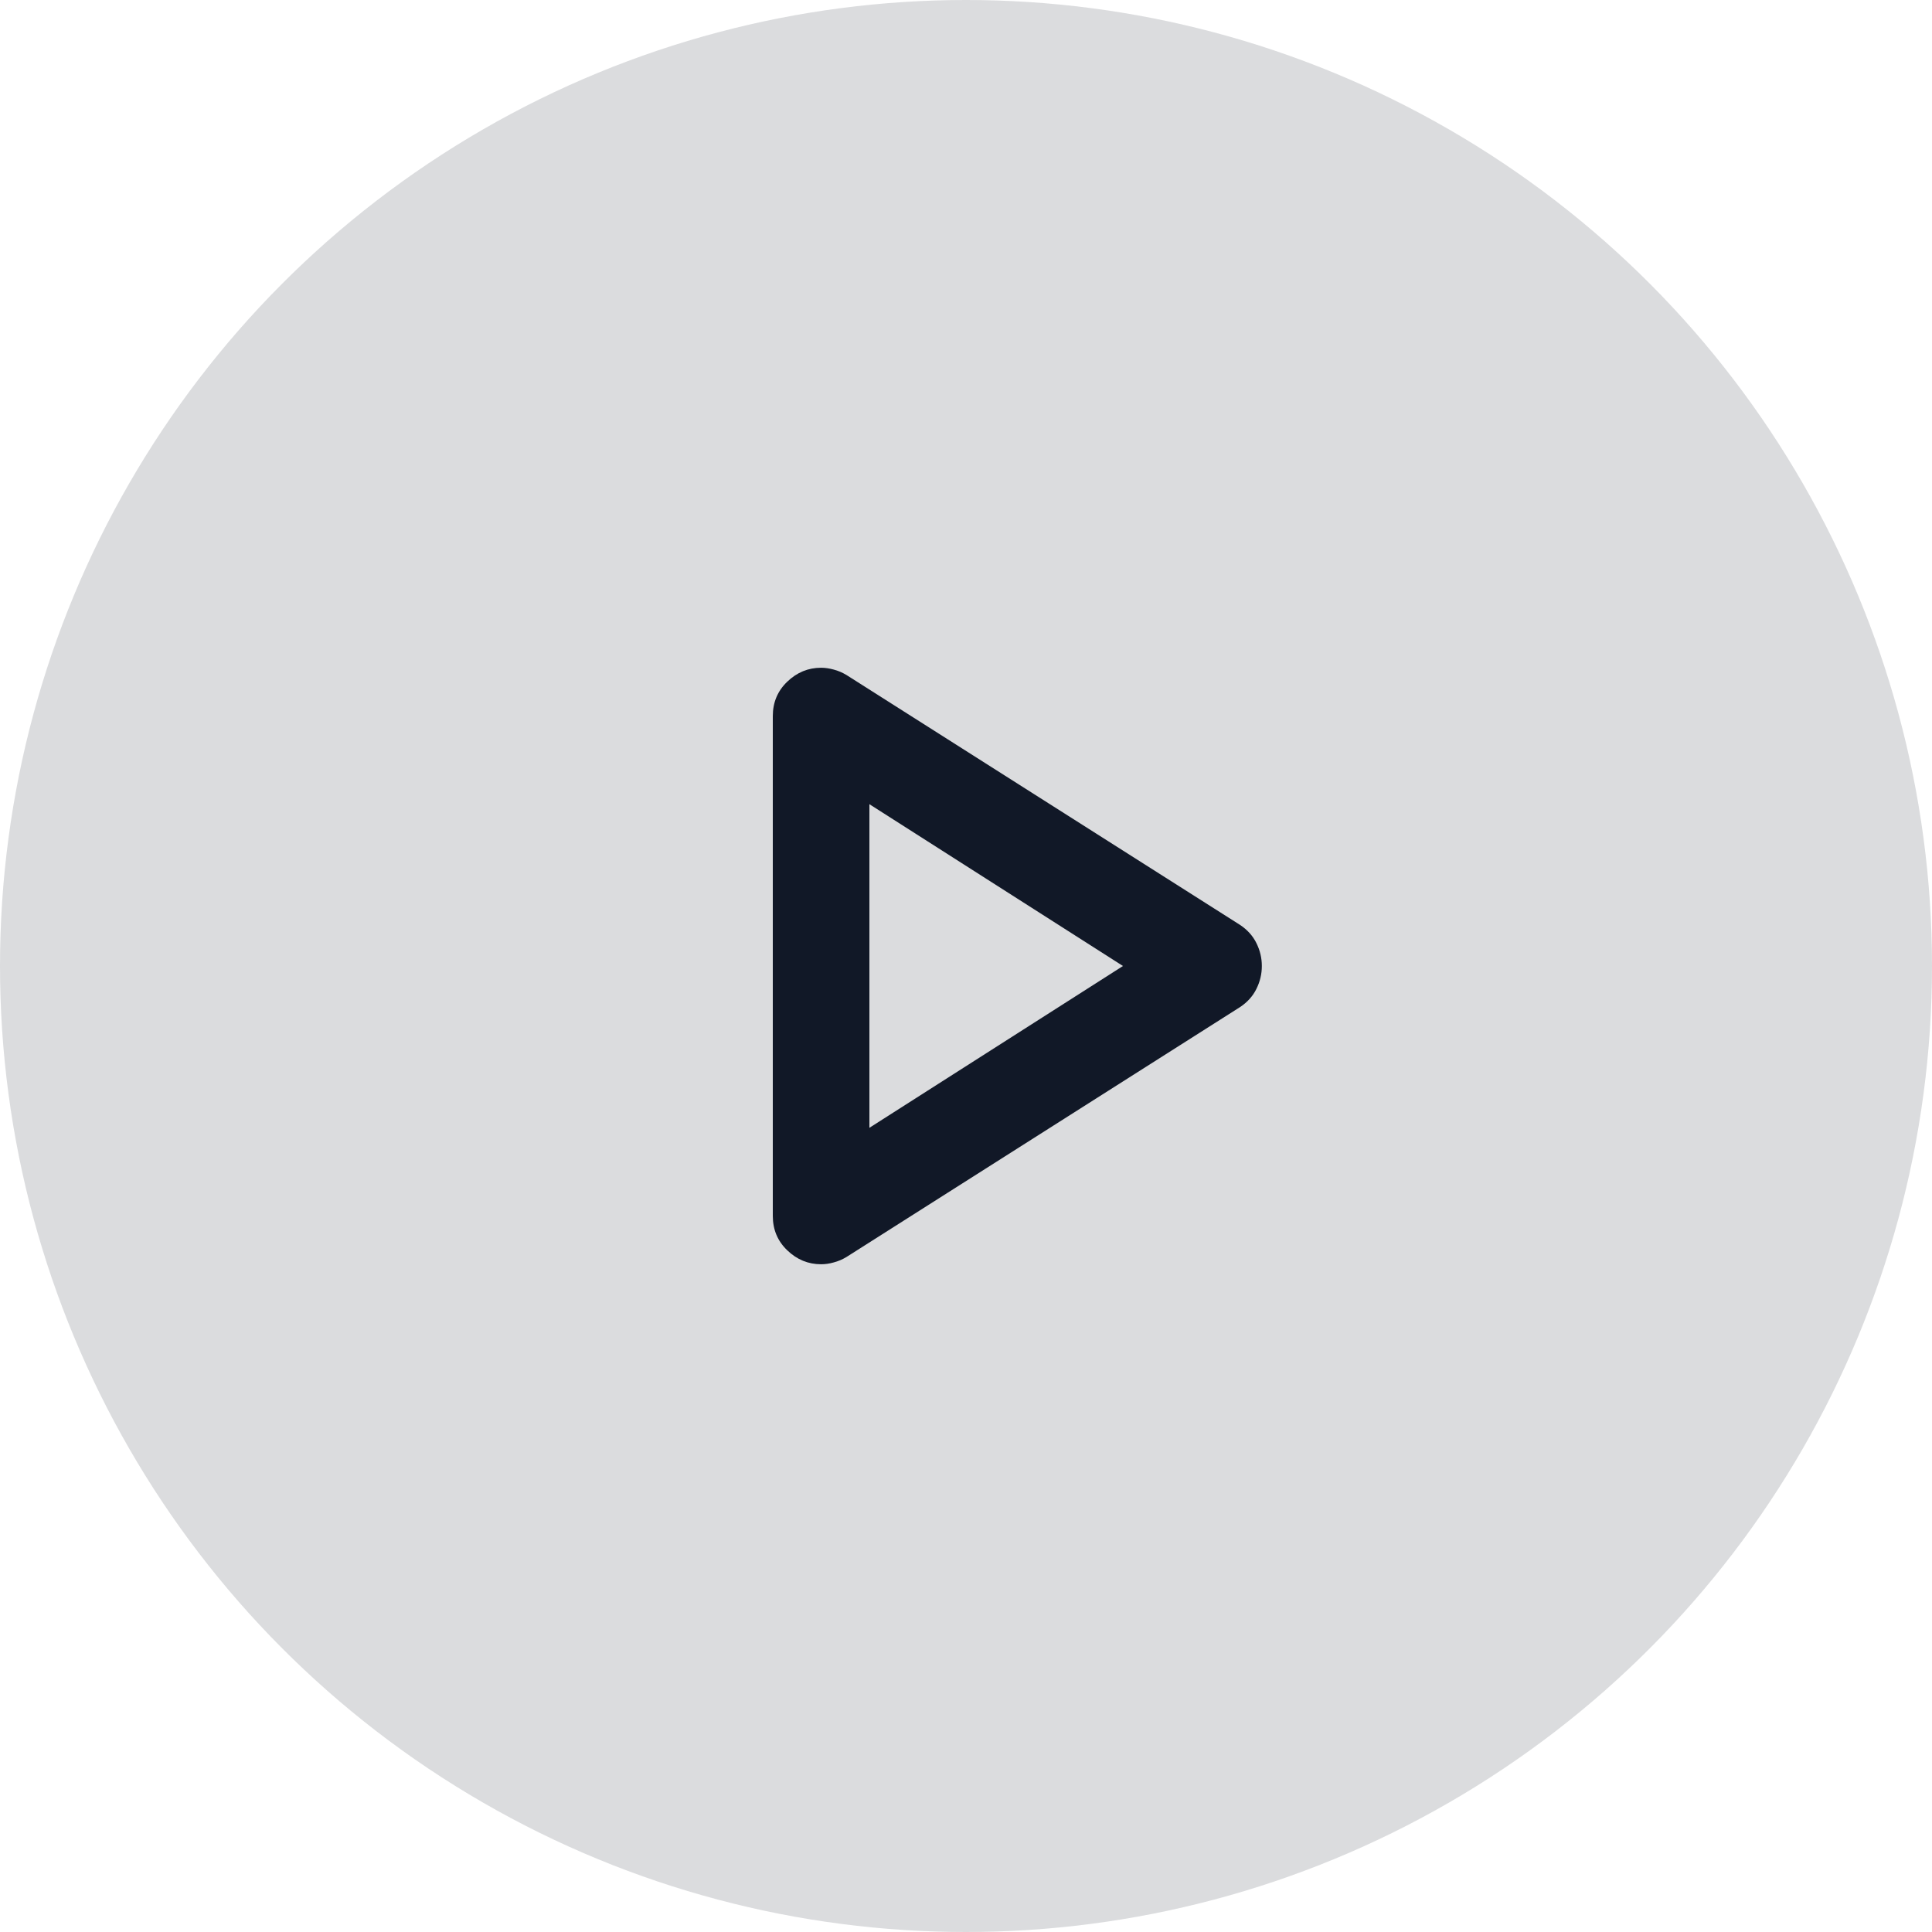
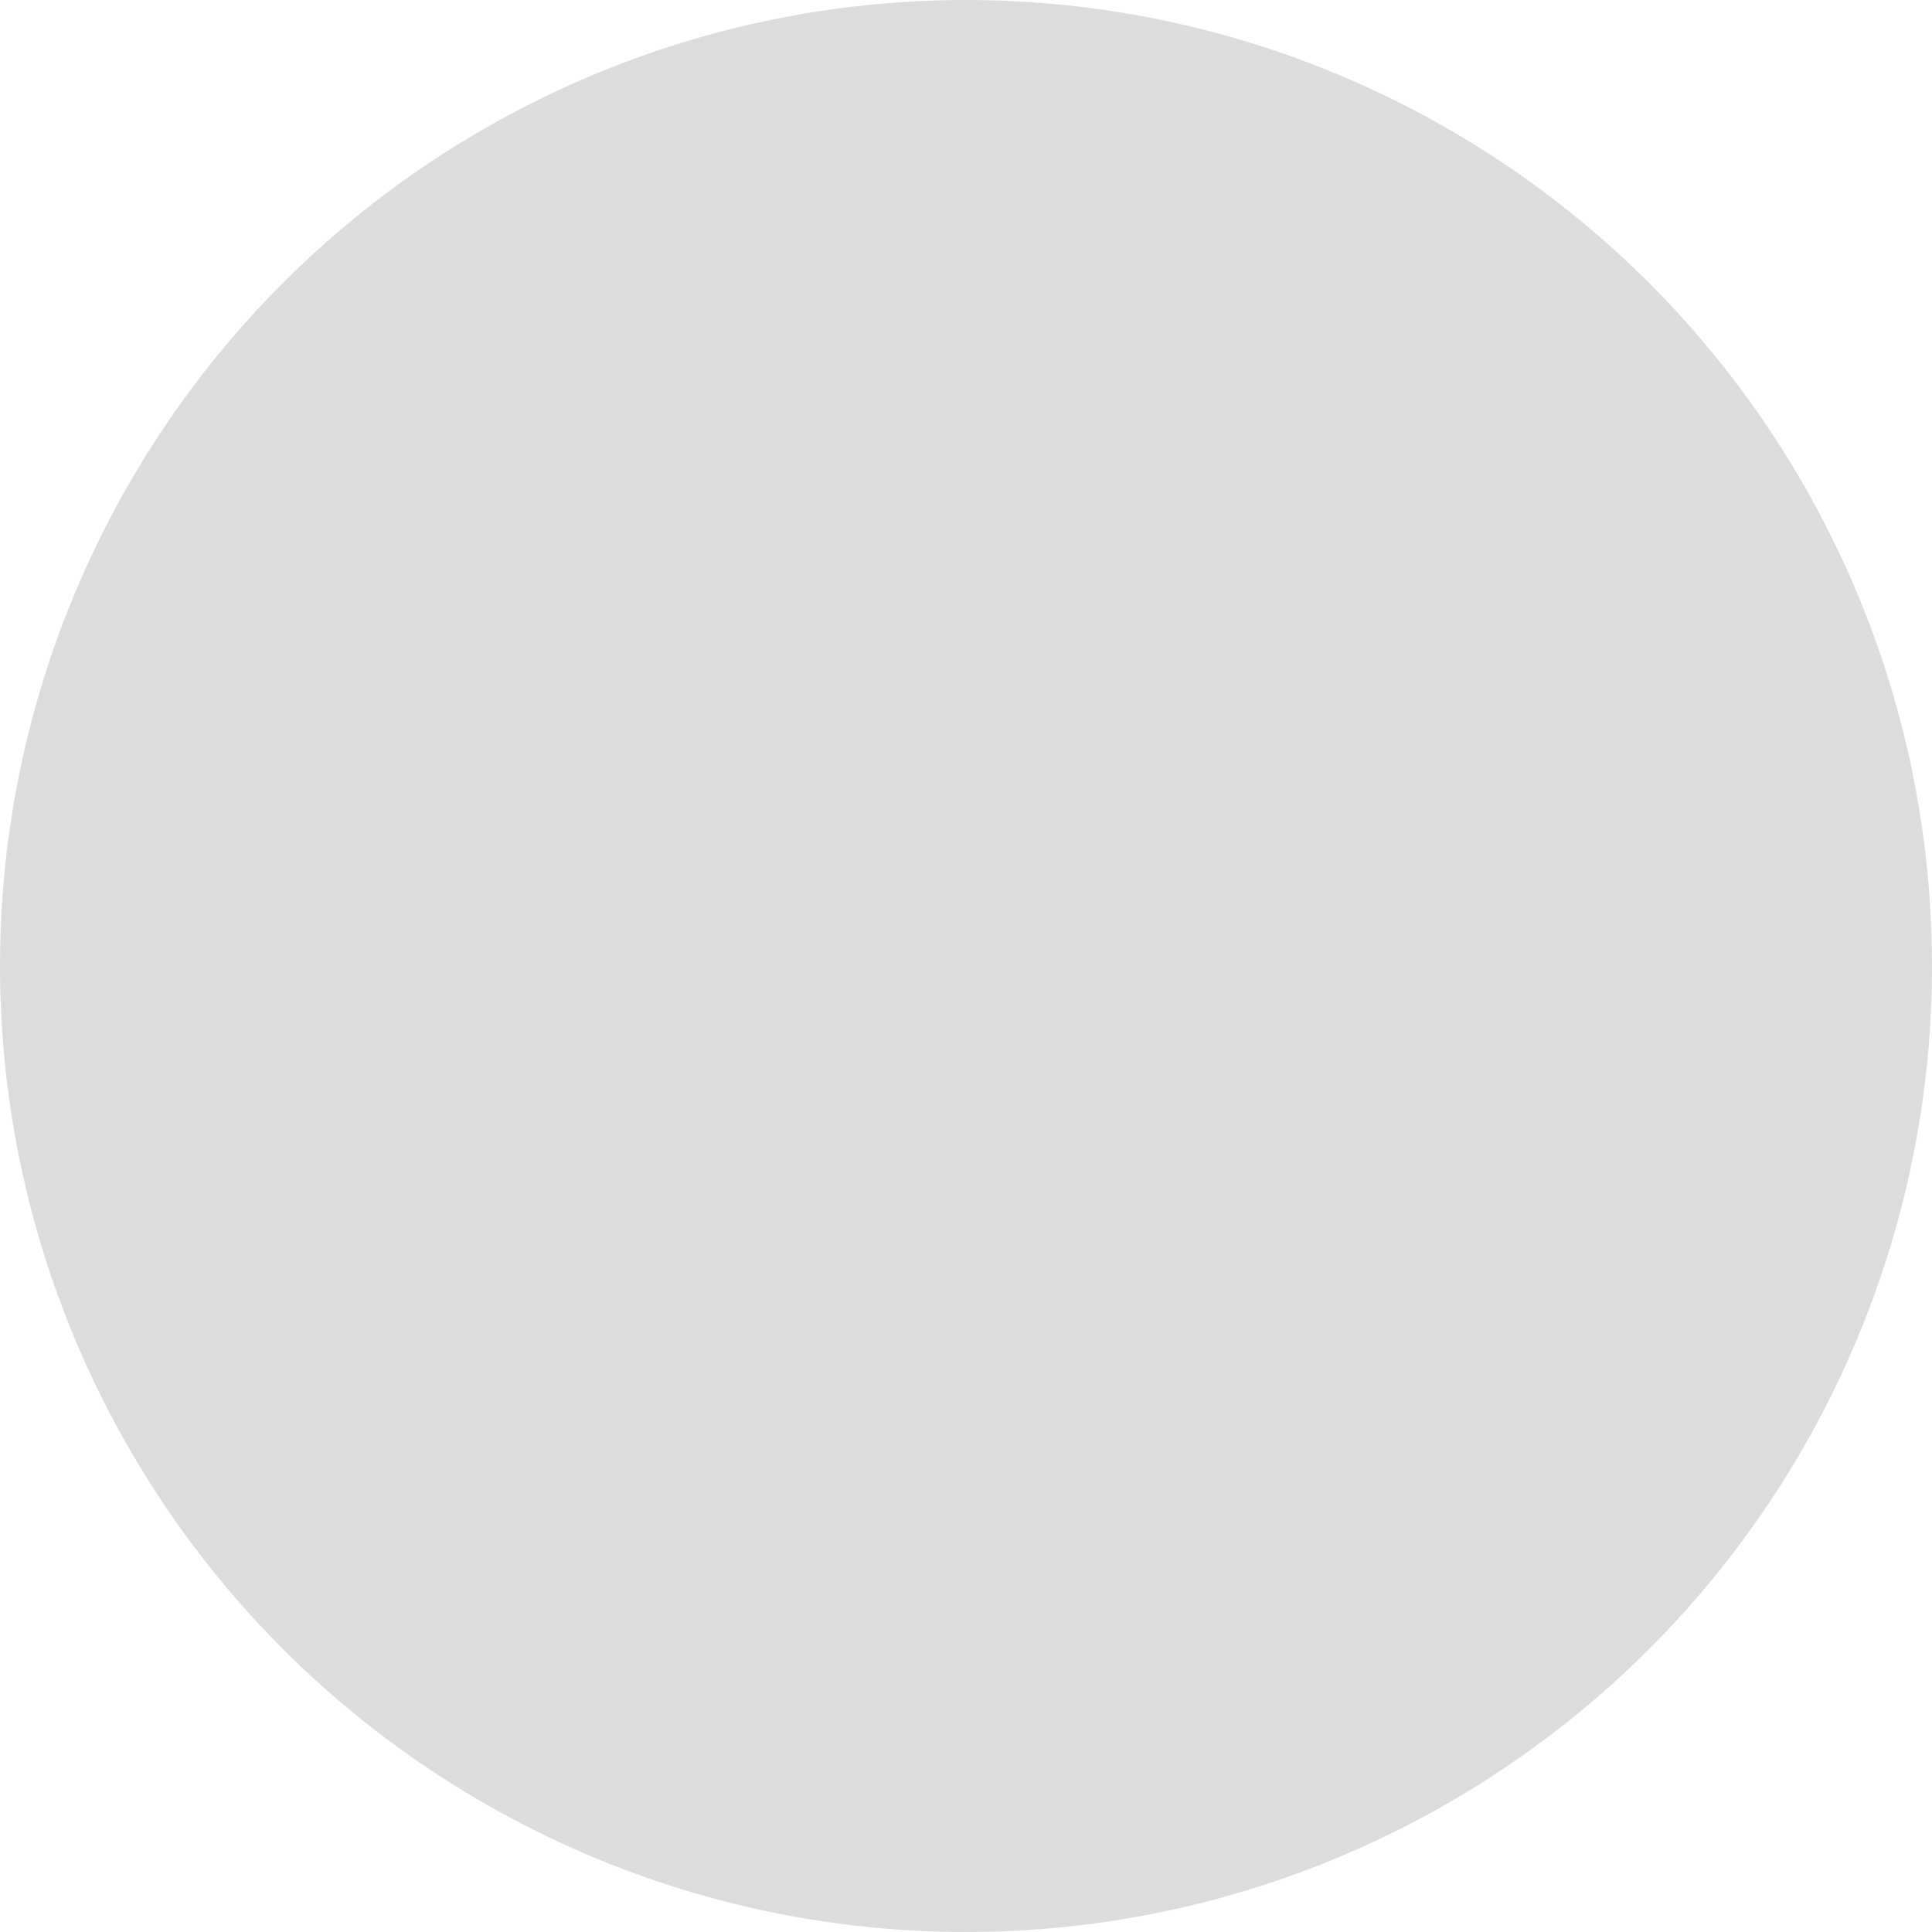
<svg xmlns="http://www.w3.org/2000/svg" width="40" height="40" viewBox="0 0 40 40" fill="none">
  <circle cx="20" cy="20" r="20" fill="#111827" fill-opacity="0.15" />
-   <path d="M16 25.175V14.825C16 14.542 16.1 14.304 16.3 14.113C16.5 13.921 16.733 13.825 17 13.825C17.083 13.825 17.171 13.838 17.262 13.863C17.354 13.887 17.442 13.925 17.525 13.975L25.675 19.15C25.825 19.25 25.938 19.375 26.012 19.525C26.087 19.675 26.125 19.833 26.125 20C26.125 20.167 26.087 20.325 26.012 20.475C25.938 20.625 25.825 20.75 25.675 20.85L17.525 26.025C17.442 26.075 17.354 26.113 17.262 26.137C17.171 26.163 17.083 26.175 17 26.175C16.733 26.175 16.5 26.079 16.3 25.887C16.1 25.696 16 25.458 16 25.175ZM18 23.35L23.25 20L18 16.65V23.35Z" fill="#111827" />
</svg>